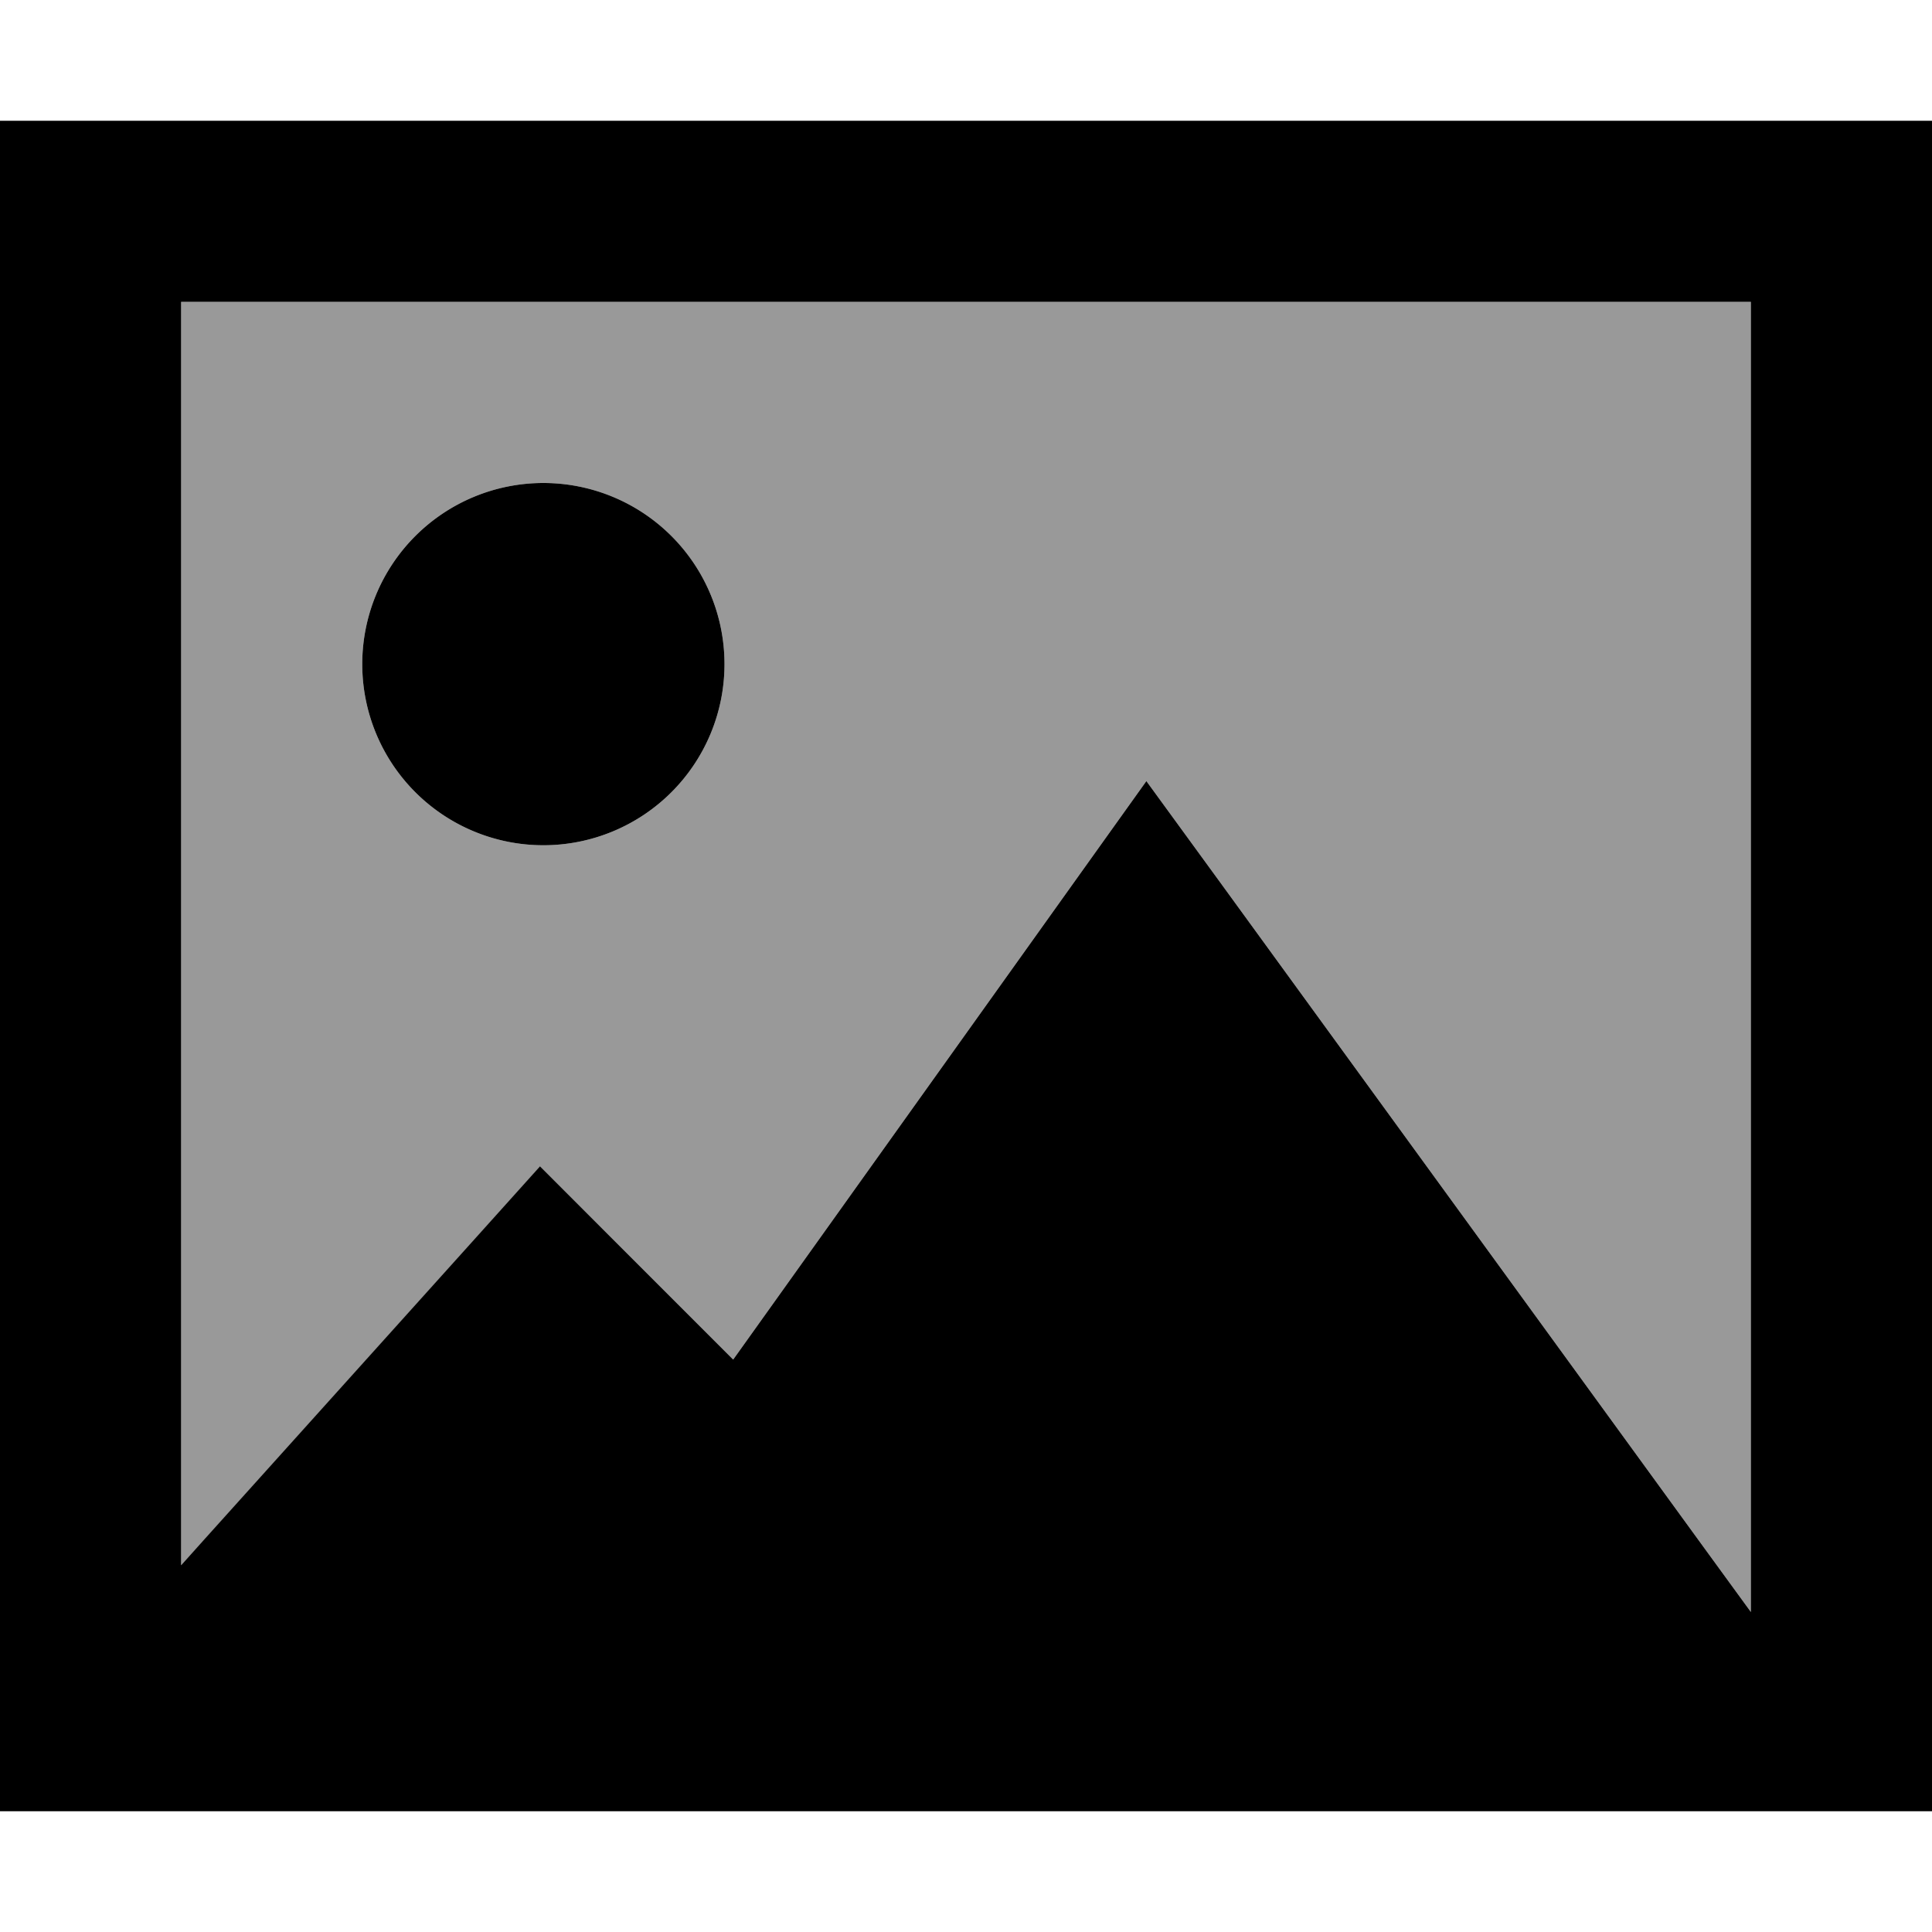
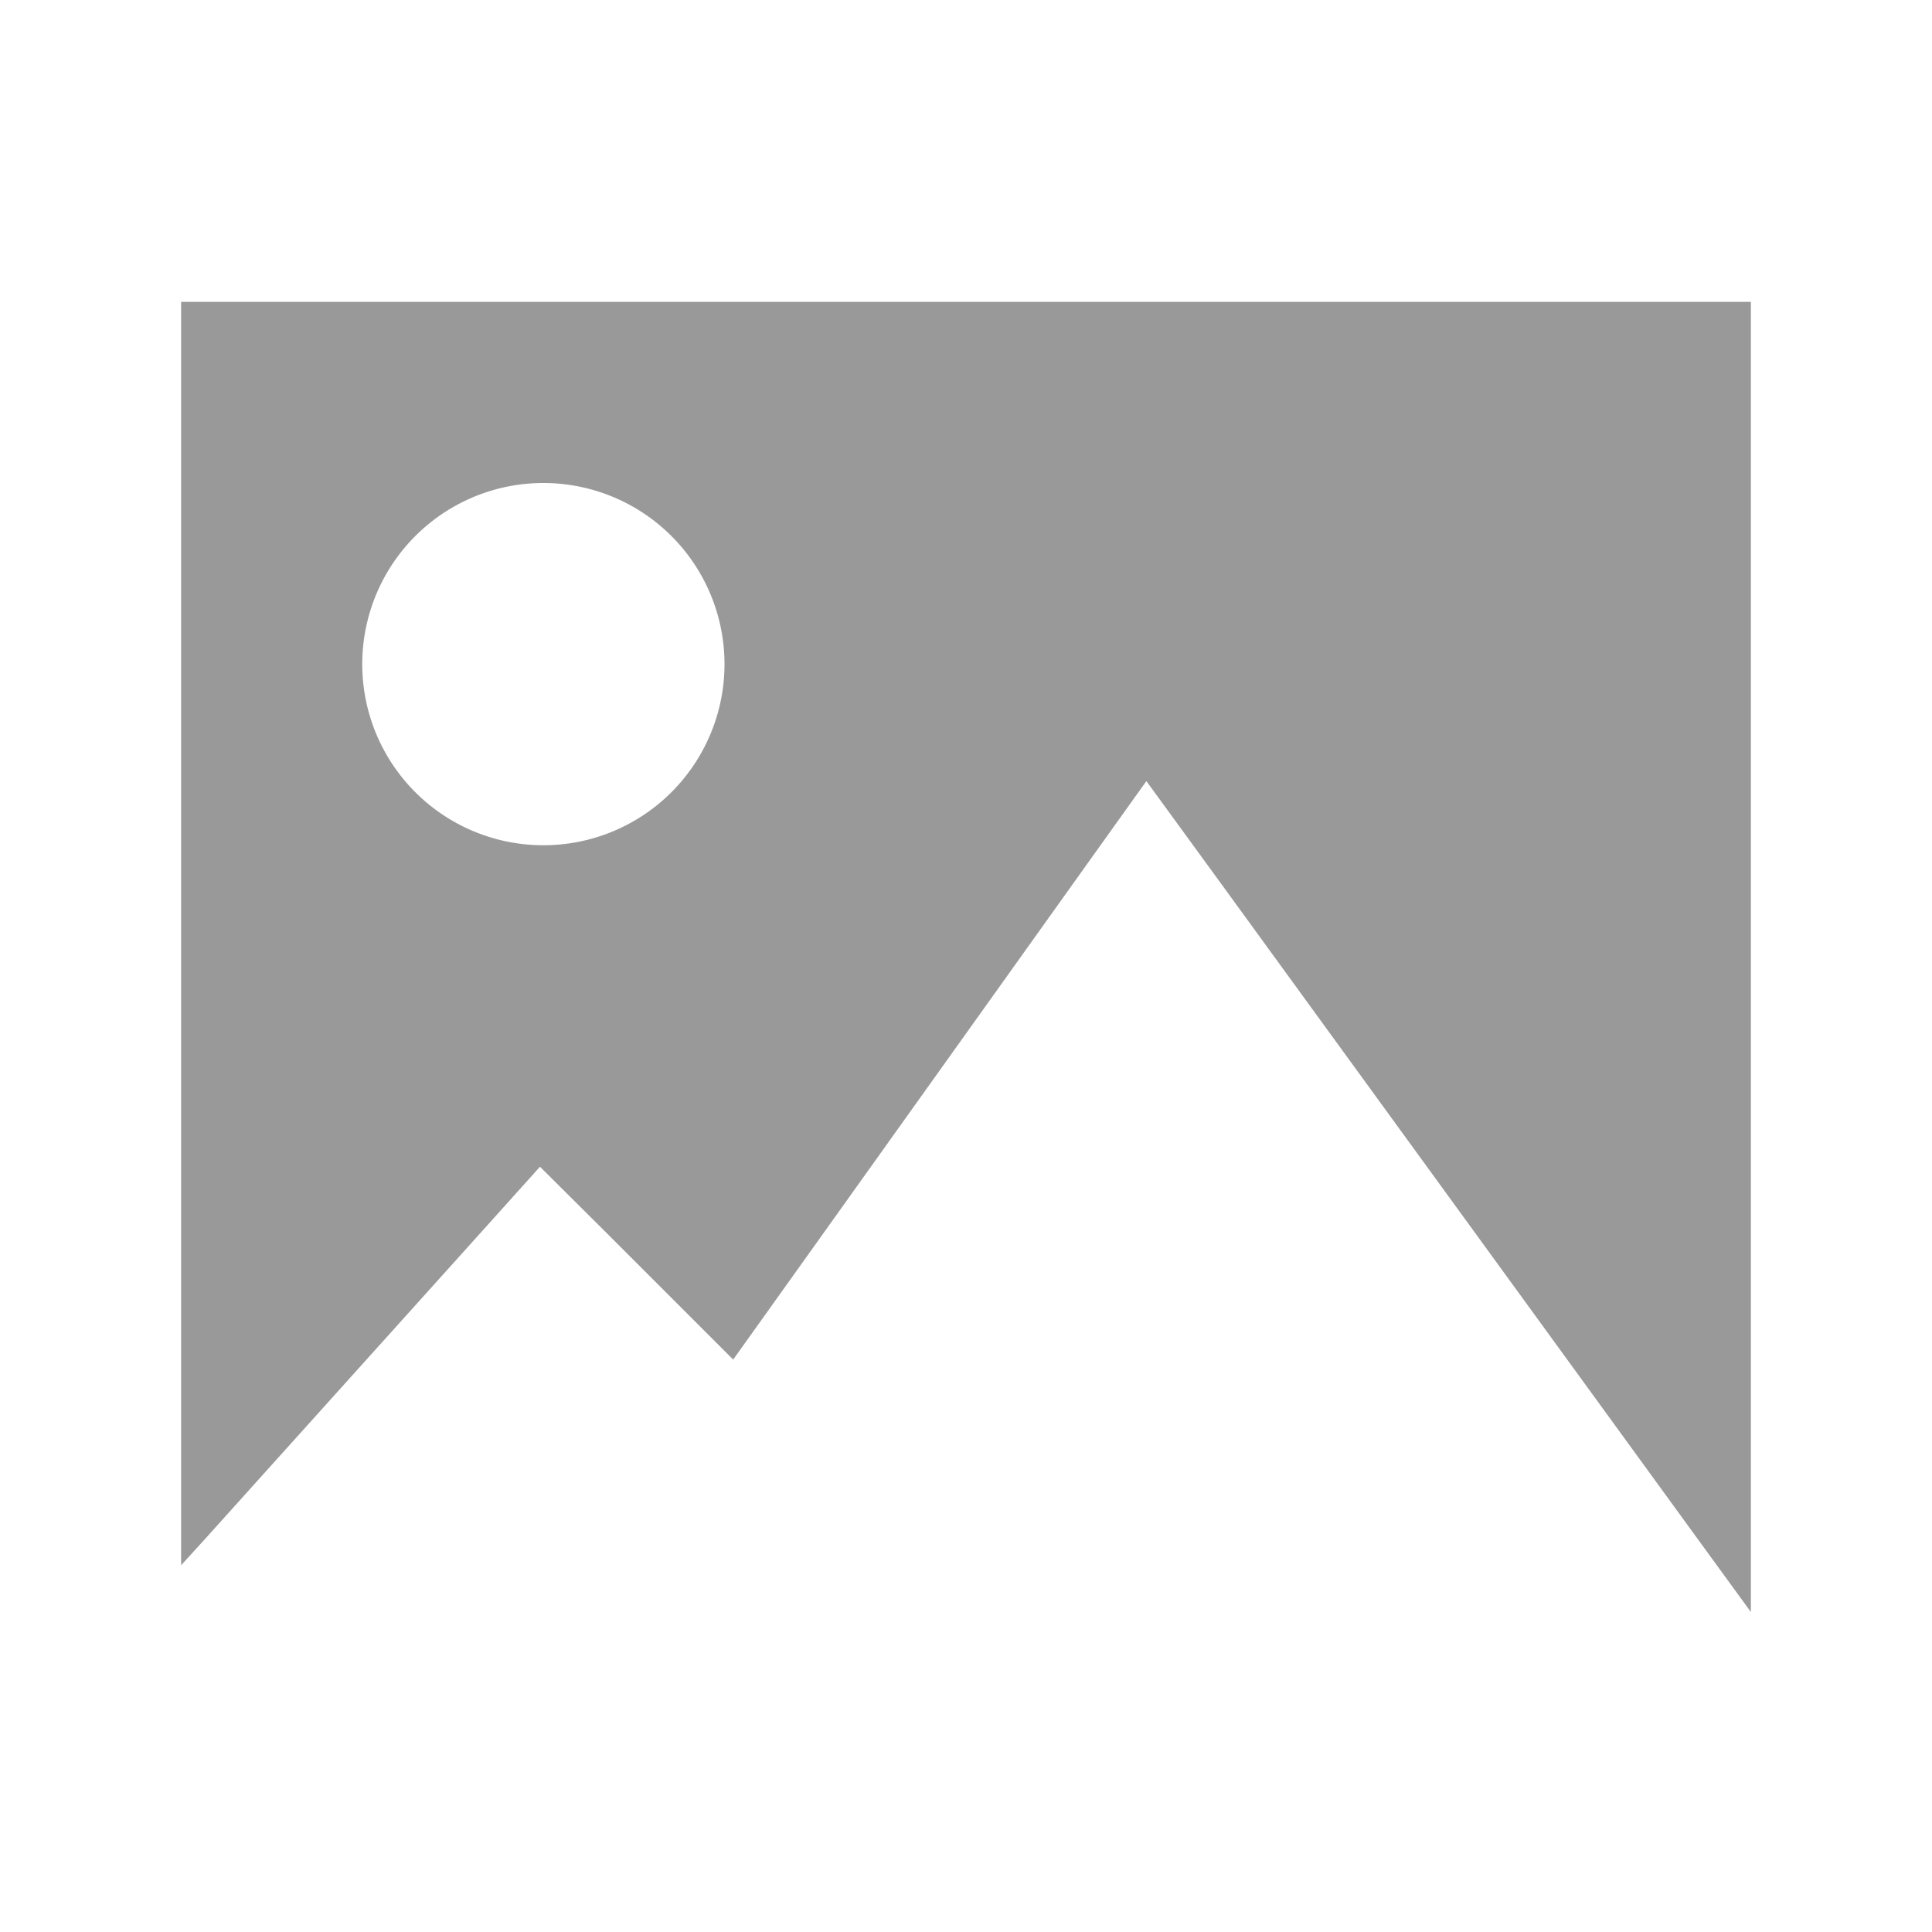
<svg xmlns="http://www.w3.org/2000/svg" viewBox="0 0 512 512">
  <defs>
    <style>.fa-secondary{opacity:.4}</style>
  </defs>
  <path class="fa-secondary" d="M48 80l0 334.8 6.2-6.8 72-80 16.9-18.8L161 327l33.3 33.3L284.5 234 303.8 207l19.6 26.9 128 176L464 427.2 464 80 48 80zm144 96a48 48 0 1 1 -96 0 48 48 0 1 1 96 0z" />
-   <path class="fa-primary" d="M464 80l0 347.2-12.6-17.3-128-176L303.8 207 284.5 234 194.3 360.3 161 327l-17.9-17.9-16.9 18.8-72 80L48 414.8 48 80l416 0zM48 32L0 32 0 80 0 432l0 48 48 0 416 0 48 0 0-48 0-352 0-48-48 0L48 32zM192 176a48 48 0 1 0 -96 0 48 48 0 1 0 96 0z" />
</svg>